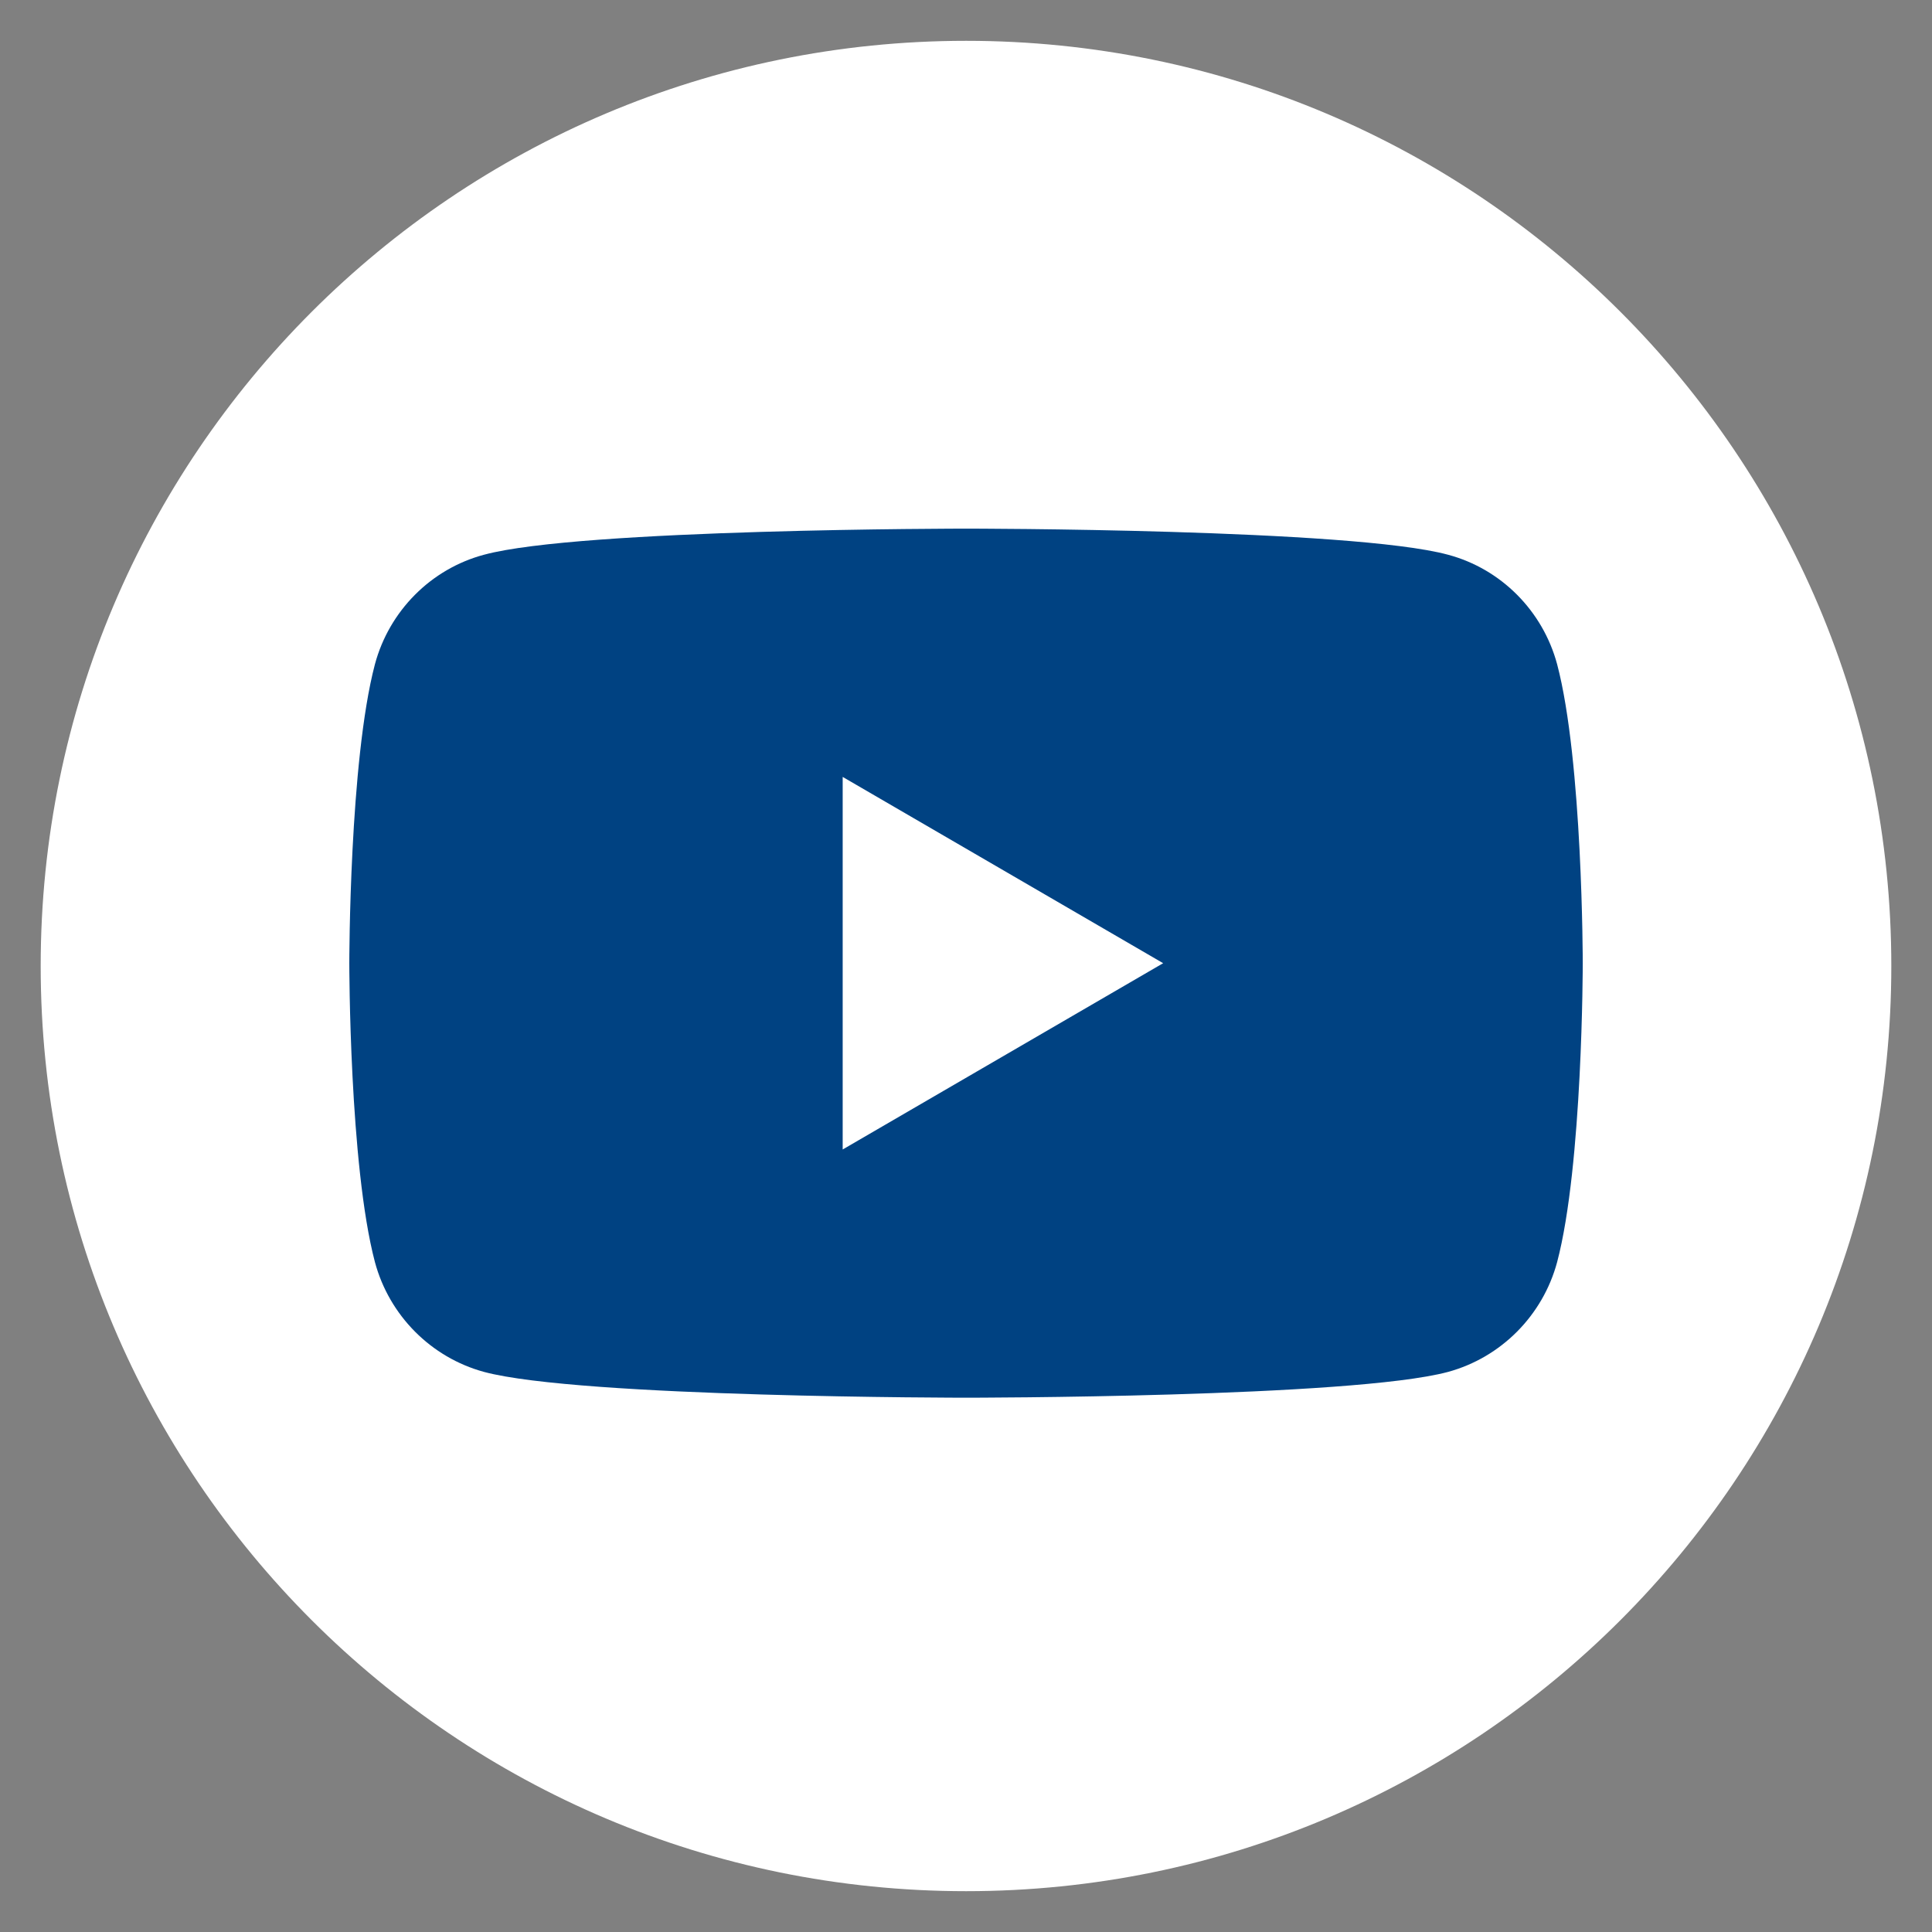
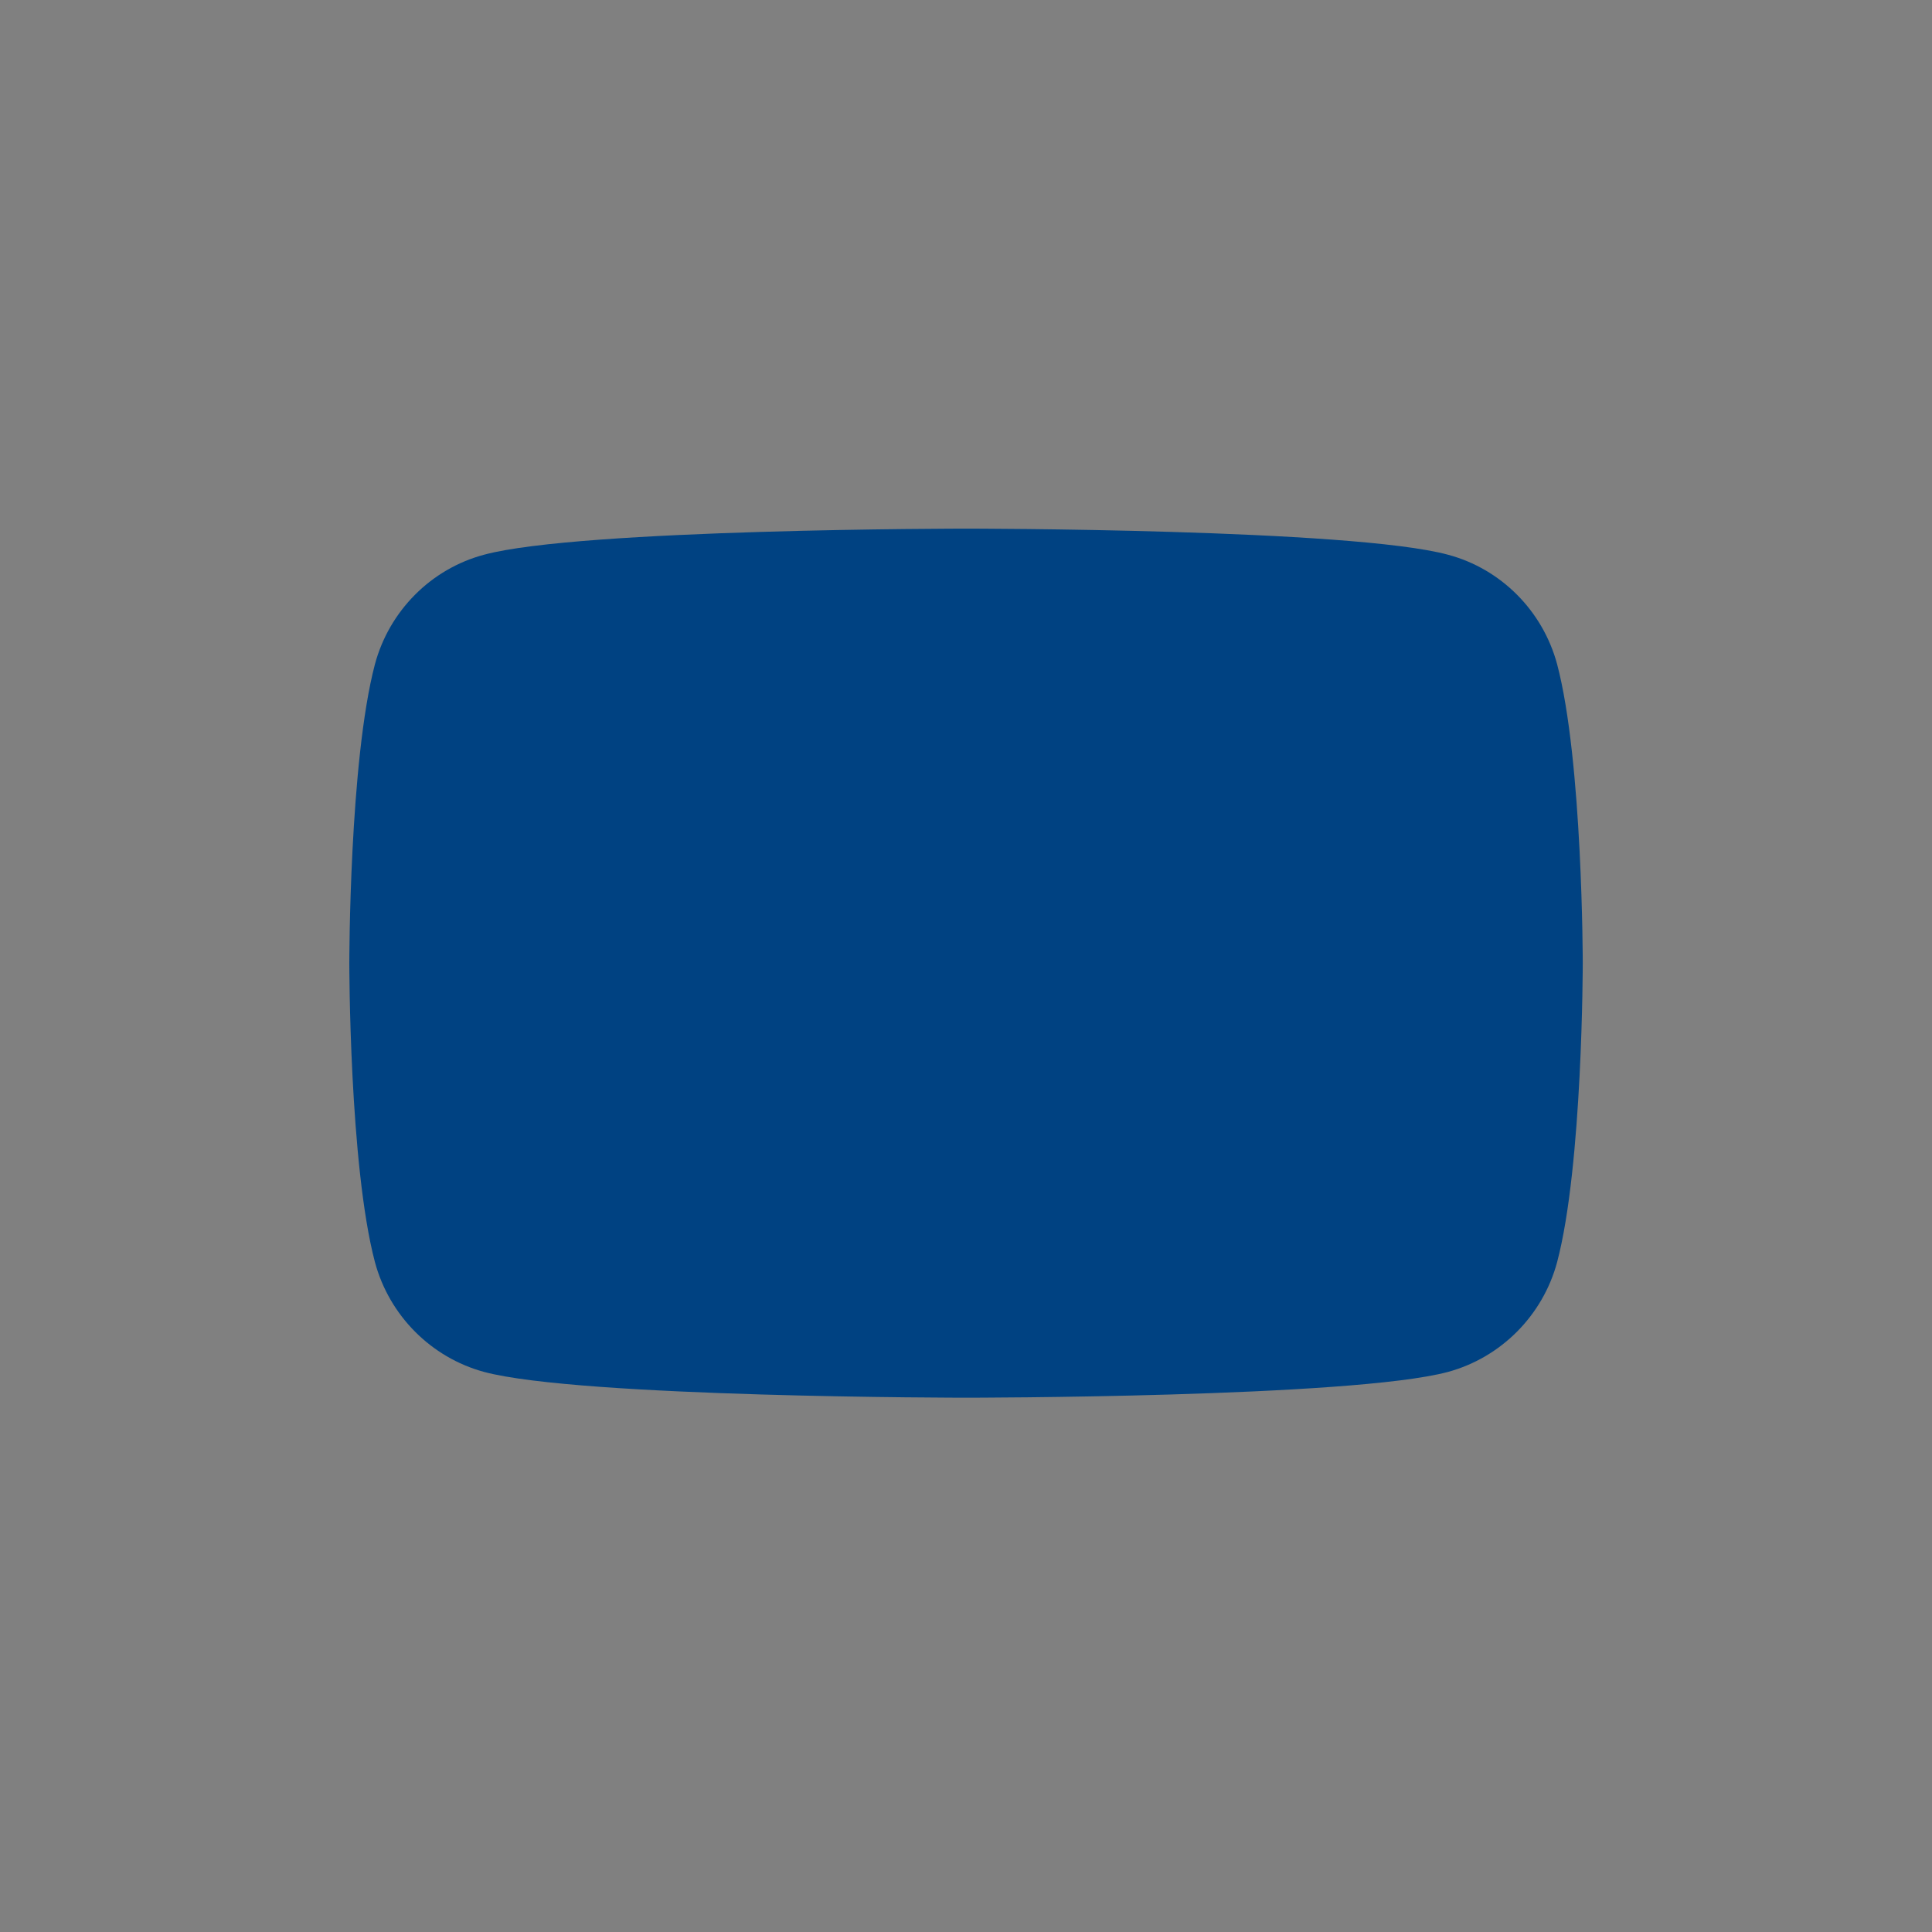
<svg xmlns="http://www.w3.org/2000/svg" id="Layer_1" data-name="Layer 1" viewBox="0 0 1000 1000">
  <rect x="0" y="0" width="1000" height="1000" fill="#808080" stroke="none" />
  <defs>
    <style>
      .cls-1 {
        fill: #fff;
      }

      .cls-1, .cls-2 {
        stroke-width: 0px;
      }

      .cls-2 {
        fill: #004282;
      }
    </style>
  </defs>
-   <path class="cls-1" d="m978.94,500c0,264.53-214.34,478.87-478.87,478.87S21.06,764.53,21.06,500,235.55,21.13,500.07,21.13s478.87,214.34,478.87,478.86" />
-   <path class="cls-2" d="m805.97,343.83c-7.42-27.64-29.04-49.4-56.5-56.71-49.72-13.5-249.37-13.5-249.37-13.5,0,0-199.82,0-249.54,13.5-27.46,7.31-49.09,29.07-56.5,56.71-13.26,50.19-13.26,154.71-13.26,154.71,0,0,0,104.52,13.26,154.71,7.42,27.64,29.04,49.4,56.5,56.86,49.72,13.34,249.54,13.34,249.54,13.34,0,0,199.66,0,249.37-13.34,27.46-7.47,49.09-29.23,56.5-56.86,13.26-50.19,13.26-154.71,13.26-154.71,0,0,0-104.52-13.26-154.71m-369.8,251.13v-192.83l165.88,96.42-165.88,96.42Z" />
+   <path class="cls-2" d="m805.97,343.83c-7.42-27.64-29.04-49.4-56.5-56.71-49.72-13.5-249.37-13.5-249.37-13.5,0,0-199.82,0-249.54,13.5-27.46,7.31-49.09,29.07-56.5,56.71-13.26,50.19-13.26,154.71-13.26,154.71,0,0,0,104.52,13.26,154.71,7.42,27.64,29.04,49.4,56.5,56.86,49.72,13.34,249.54,13.34,249.54,13.34,0,0,199.66,0,249.37-13.34,27.46-7.47,49.09-29.23,56.5-56.86,13.26-50.19,13.26-154.71,13.26-154.71,0,0,0-104.52-13.26-154.71m-369.8,251.13v-192.83Z" />
</svg>